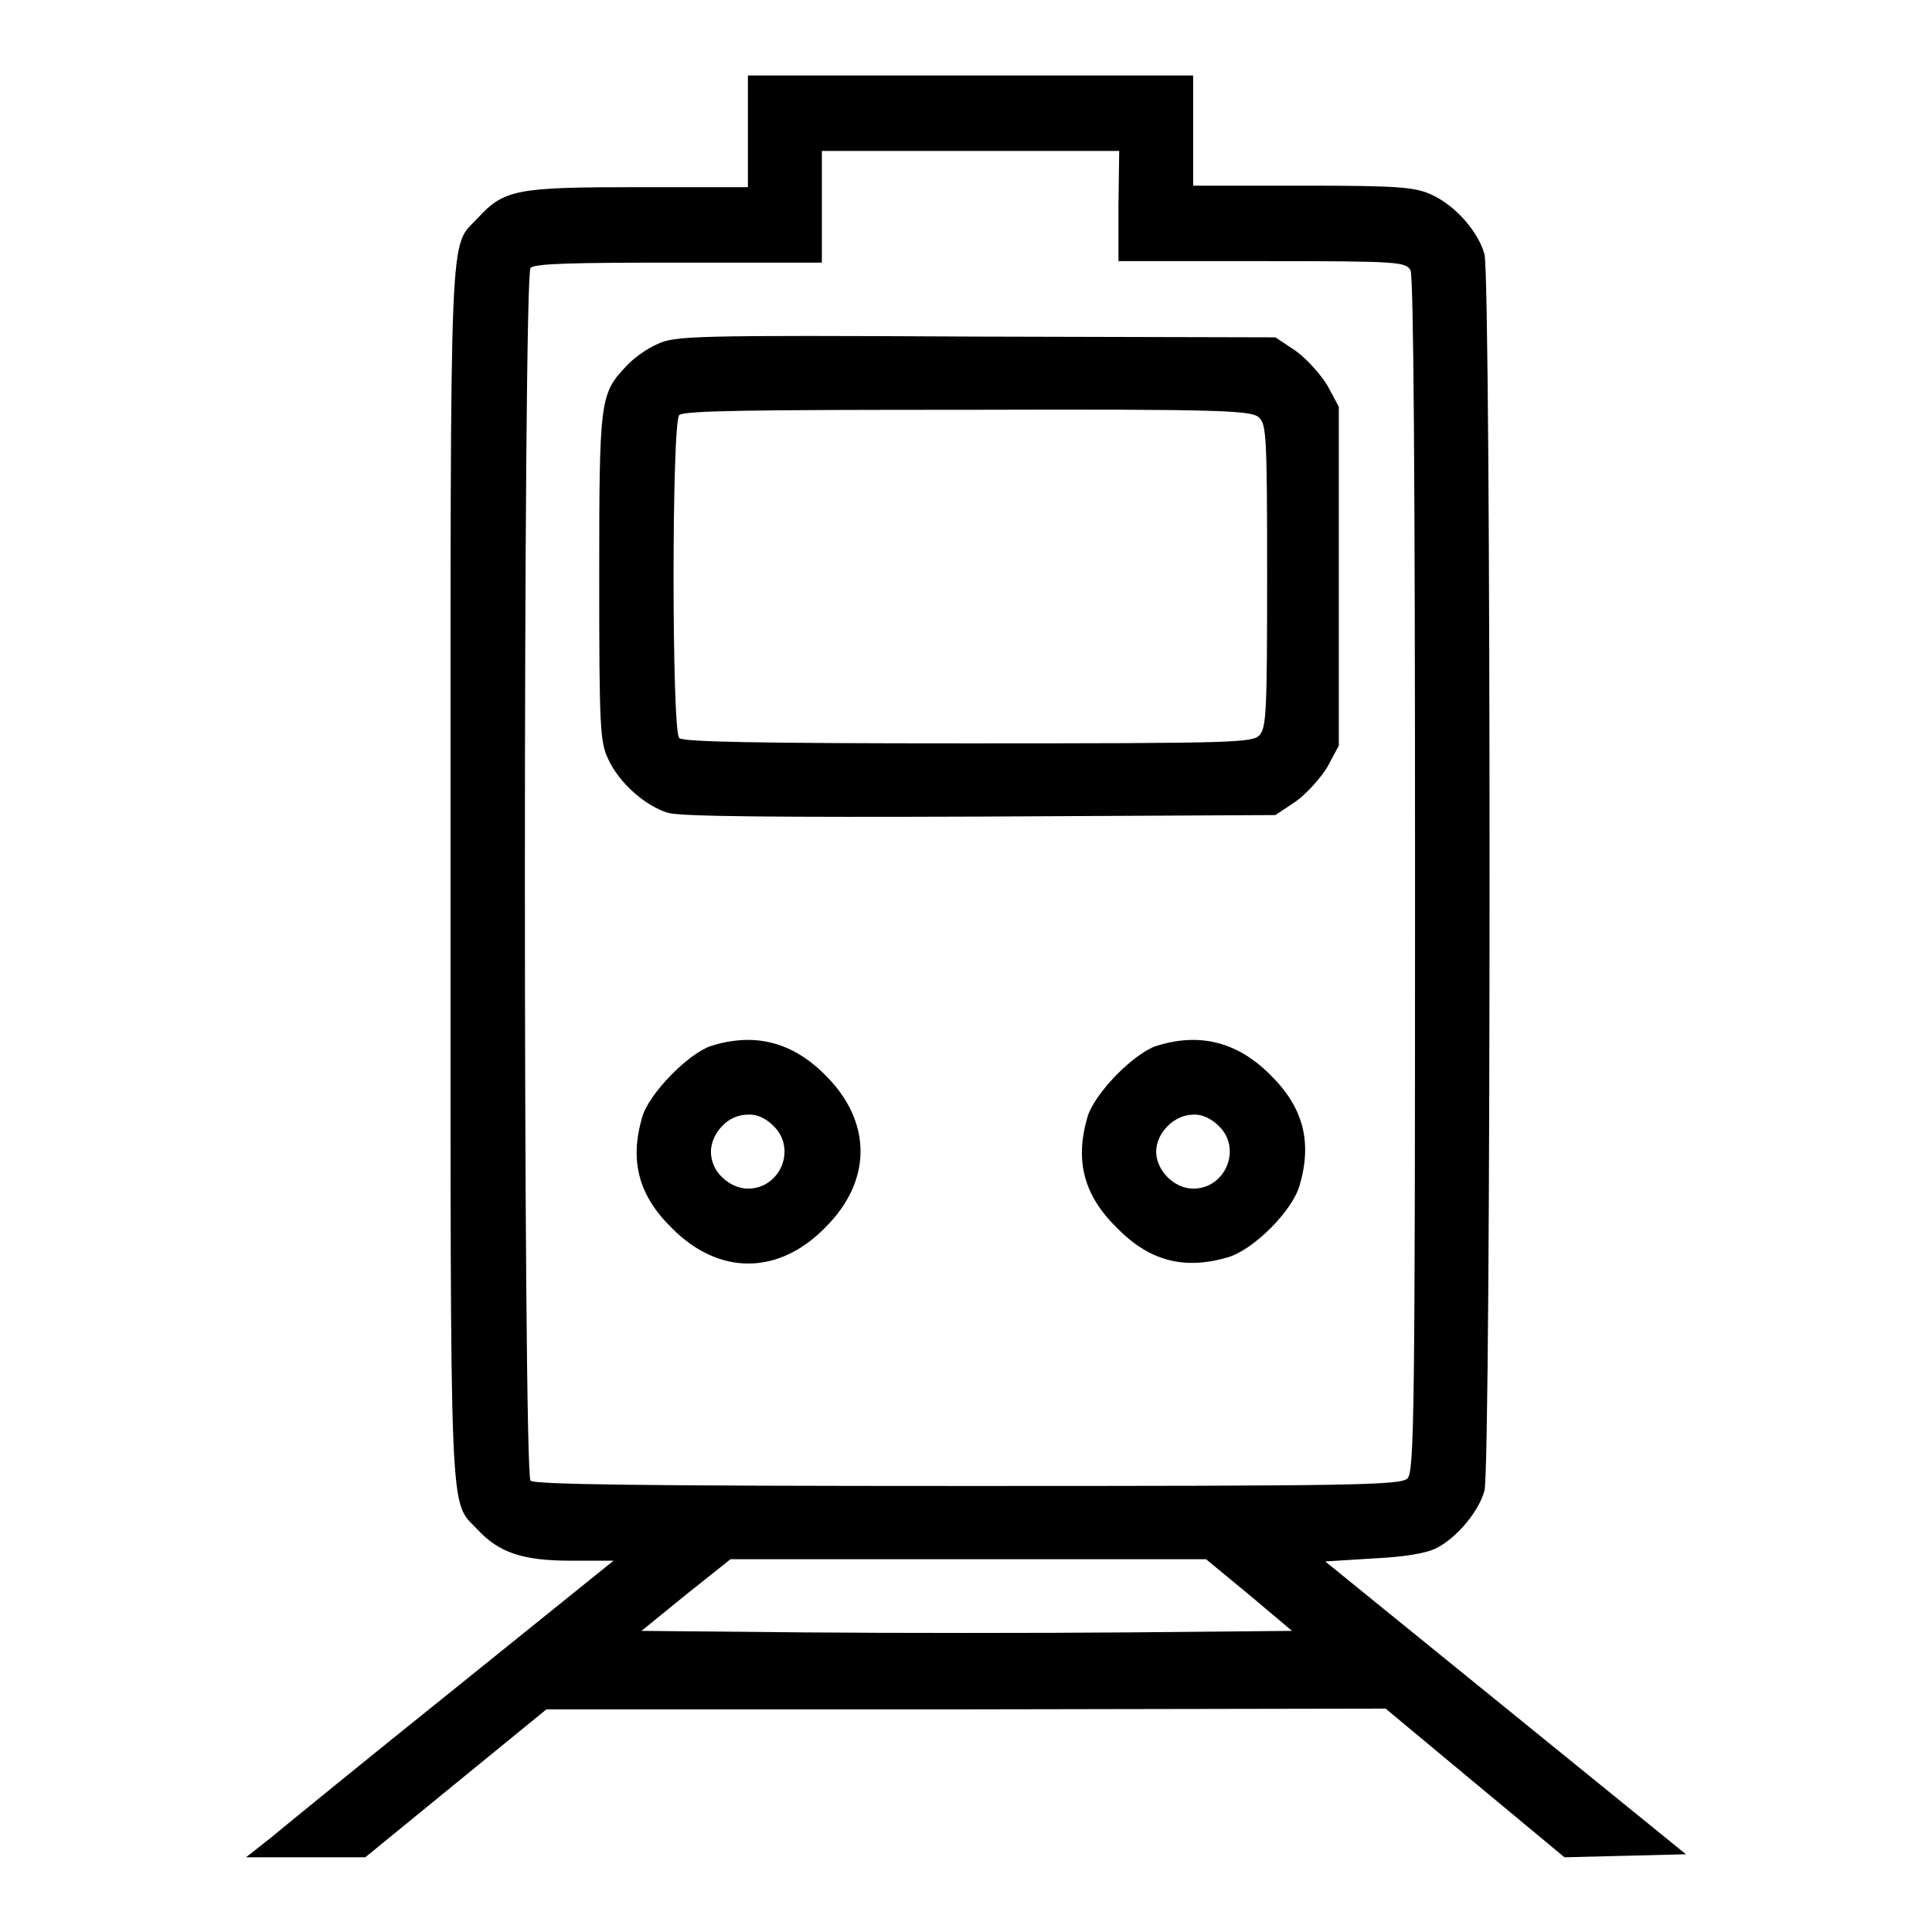
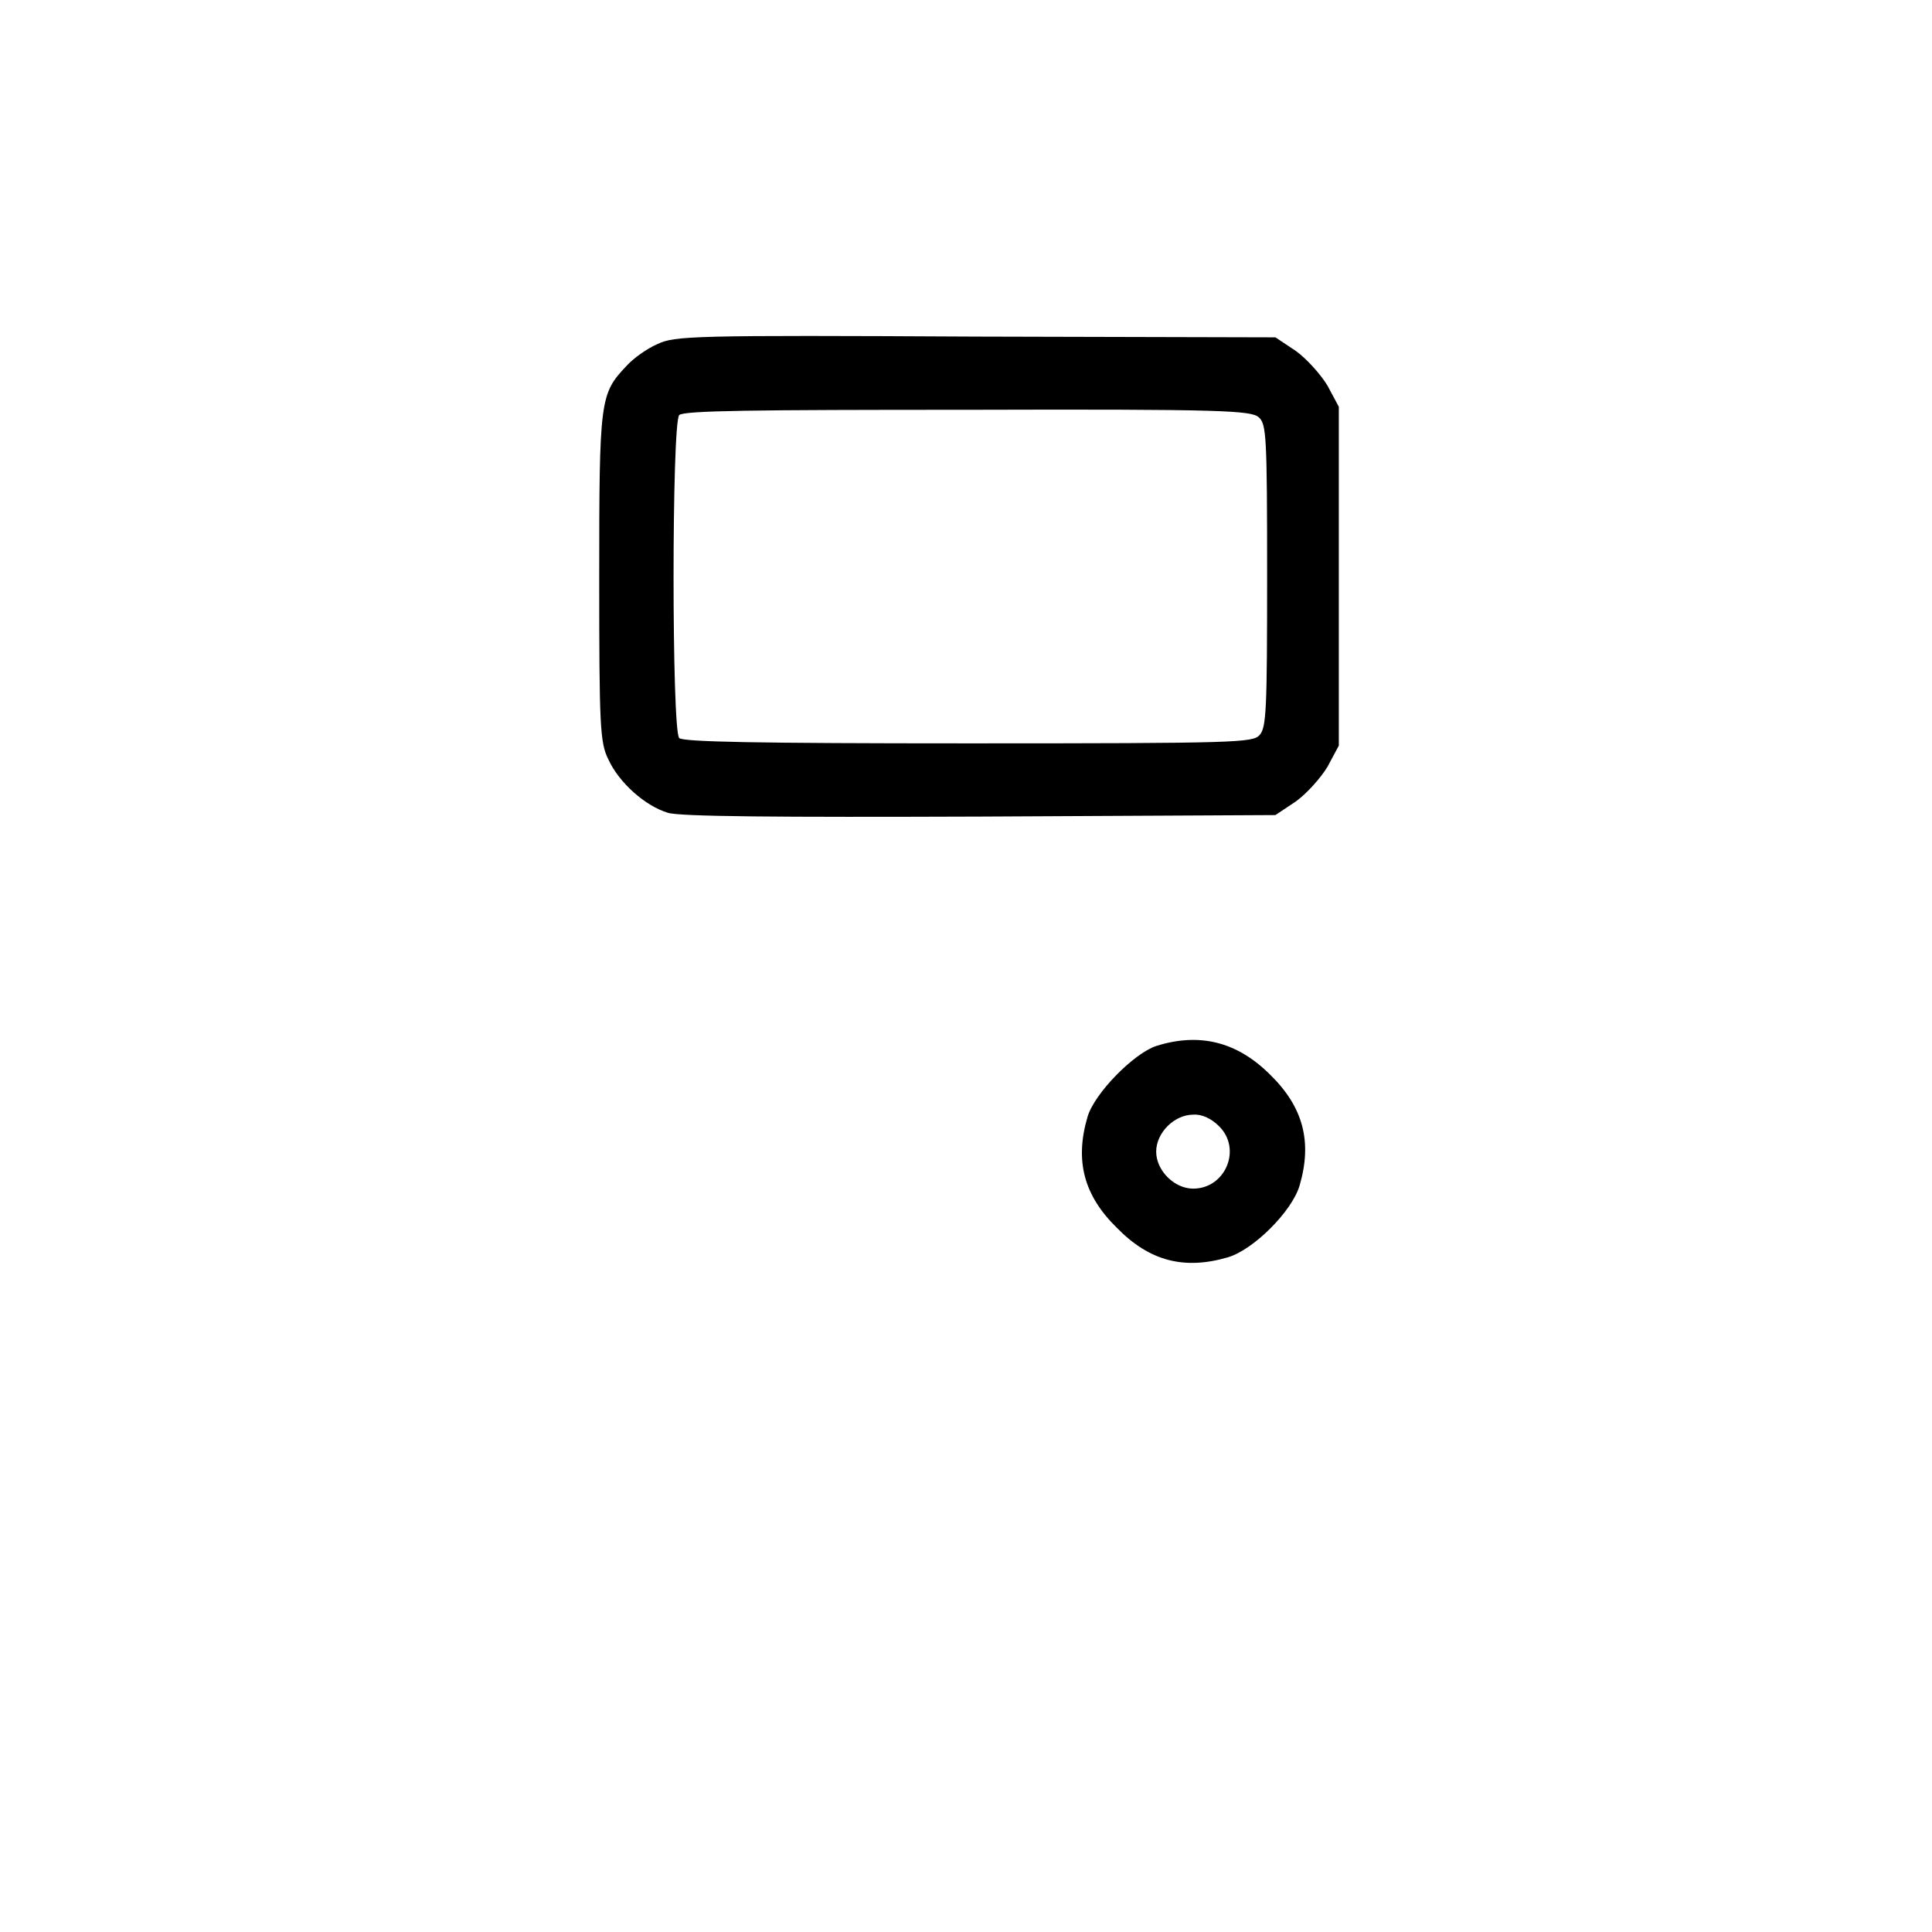
<svg xmlns="http://www.w3.org/2000/svg" version="1.1" x="0px" y="0px" viewBox="0 0 256 256" enable-background="new 0 0 256 256" xml:space="preserve">
  <g>
    <g>
      <g>
-         <path fill="#000000" d="M99.1,17.4v7.4H84.5c-16.1,0-17.7,0.3-21.2,4.1c-3.8,4.1-3.6-1.4-3.6,86.9c0,88.2-0.2,82.8,3.6,86.9c2.8,3,5.9,4.1,12.3,4.1h5.7l-21.1,17c-11.6,9.3-22.5,18.2-24.3,19.7l-3.3,2.6h7.9h7.9l12-9.8l12-9.8H128l55.6-0.1l11.9,9.9l11.8,9.8l8.1-0.2l8-0.2l-23.9-19.4l-23.9-19.4l6.4-0.4c4.2-0.2,7.1-0.7,8.4-1.4c2.7-1.4,5.6-4.9,6.3-7.6c0.9-3.3,0.9-160.5,0-163.8c-0.8-3-3.9-6.5-7-7.9c-2.2-1-4.2-1.2-17-1.2h-14.6v-7.4V10h-29.5H99.1V17.4z M148.2,27.2v7.4h19c18.2,0,19,0.1,19.7,1.2c0.4,0.8,0.6,26.9,0.6,80.2c0,70.9-0.1,79-1,79.9c-0.9,0.9-7,1-58.2,1c-43.7,0-57.4-0.2-58-0.7c-1-1-1-159.7,0-160.7c0.6-0.6,5.8-0.7,19.7-0.7h18.9v-7.4v-7.4h19.7h19.7L148.2,27.2L148.2,27.2z M165.5,211.3l5.7,4.8l-21.6,0.2c-11.9,0.1-31.3,0.1-43.1,0L85,216.1l5.9-4.8l5.9-4.7h31.5h31.5L165.5,211.3z" />
        <path fill="#000000" d="M87.1,45.6c-1.4,0.6-3.2,1.9-4.1,2.9c-3.5,3.7-3.6,4.4-3.6,28c0,19.7,0.1,21.9,1.2,24.1c1.4,3.1,4.9,6.2,7.9,7.1c1.6,0.5,14.3,0.6,41.5,0.5L169,108l2.7-1.8c1.4-1,3.3-3.1,4.2-4.6l1.5-2.8V76.4V53.9l-1.5-2.8c-0.9-1.5-2.8-3.6-4.2-4.6l-2.7-1.8l-39.7-0.1C91.6,44.4,89.4,44.5,87.1,45.6z M166.8,55.3c1,0.9,1.1,2.4,1.1,21c0,17.8-0.1,20.1-1,21.1s-2.9,1.1-38.6,1.1c-28.4,0-37.7-0.2-38.3-0.7c-1-1-1-41.7,0-42.8c0.6-0.6,9.9-0.7,38.2-0.7C162.2,54.2,165.8,54.4,166.8,55.3z" />
-         <path fill="#000000" d="M94.2,138.6c-3,1-8.2,6.3-9.1,9.4c-1.7,5.8-0.5,10.4,3.9,14.7c6.2,6.3,14.1,6.3,20.3,0c6.3-6.2,6.3-14.1,0-20.3C104.9,138,99.9,136.8,94.2,138.6z M102.5,149.2c3.1,3,0.9,8.3-3.4,8.3c-1.2,0-2.5-0.6-3.4-1.5c-1-0.9-1.5-2.2-1.5-3.4c0-1.2,0.6-2.5,1.5-3.4c0.9-1,2.2-1.5,3.4-1.5C100.3,147.6,101.5,148.2,102.5,149.2z" />
        <path fill="#000000" d="M153.2,138.6c-3,1-8.2,6.3-9.1,9.4c-1.7,5.8-0.5,10.4,3.9,14.7c4.3,4.4,8.9,5.6,14.7,3.9c3.4-1,8.5-6.1,9.5-9.5c1.7-5.8,0.5-10.4-3.9-14.7C163.9,138,158.9,136.8,153.2,138.6z M161.5,149.2c3.1,3,0.9,8.3-3.4,8.3c-2.5,0-4.9-2.4-4.9-4.9s2.4-4.9,4.9-4.9C159.2,147.6,160.5,148.2,161.5,149.2z" />
      </g>
    </g>
  </g>
</svg>